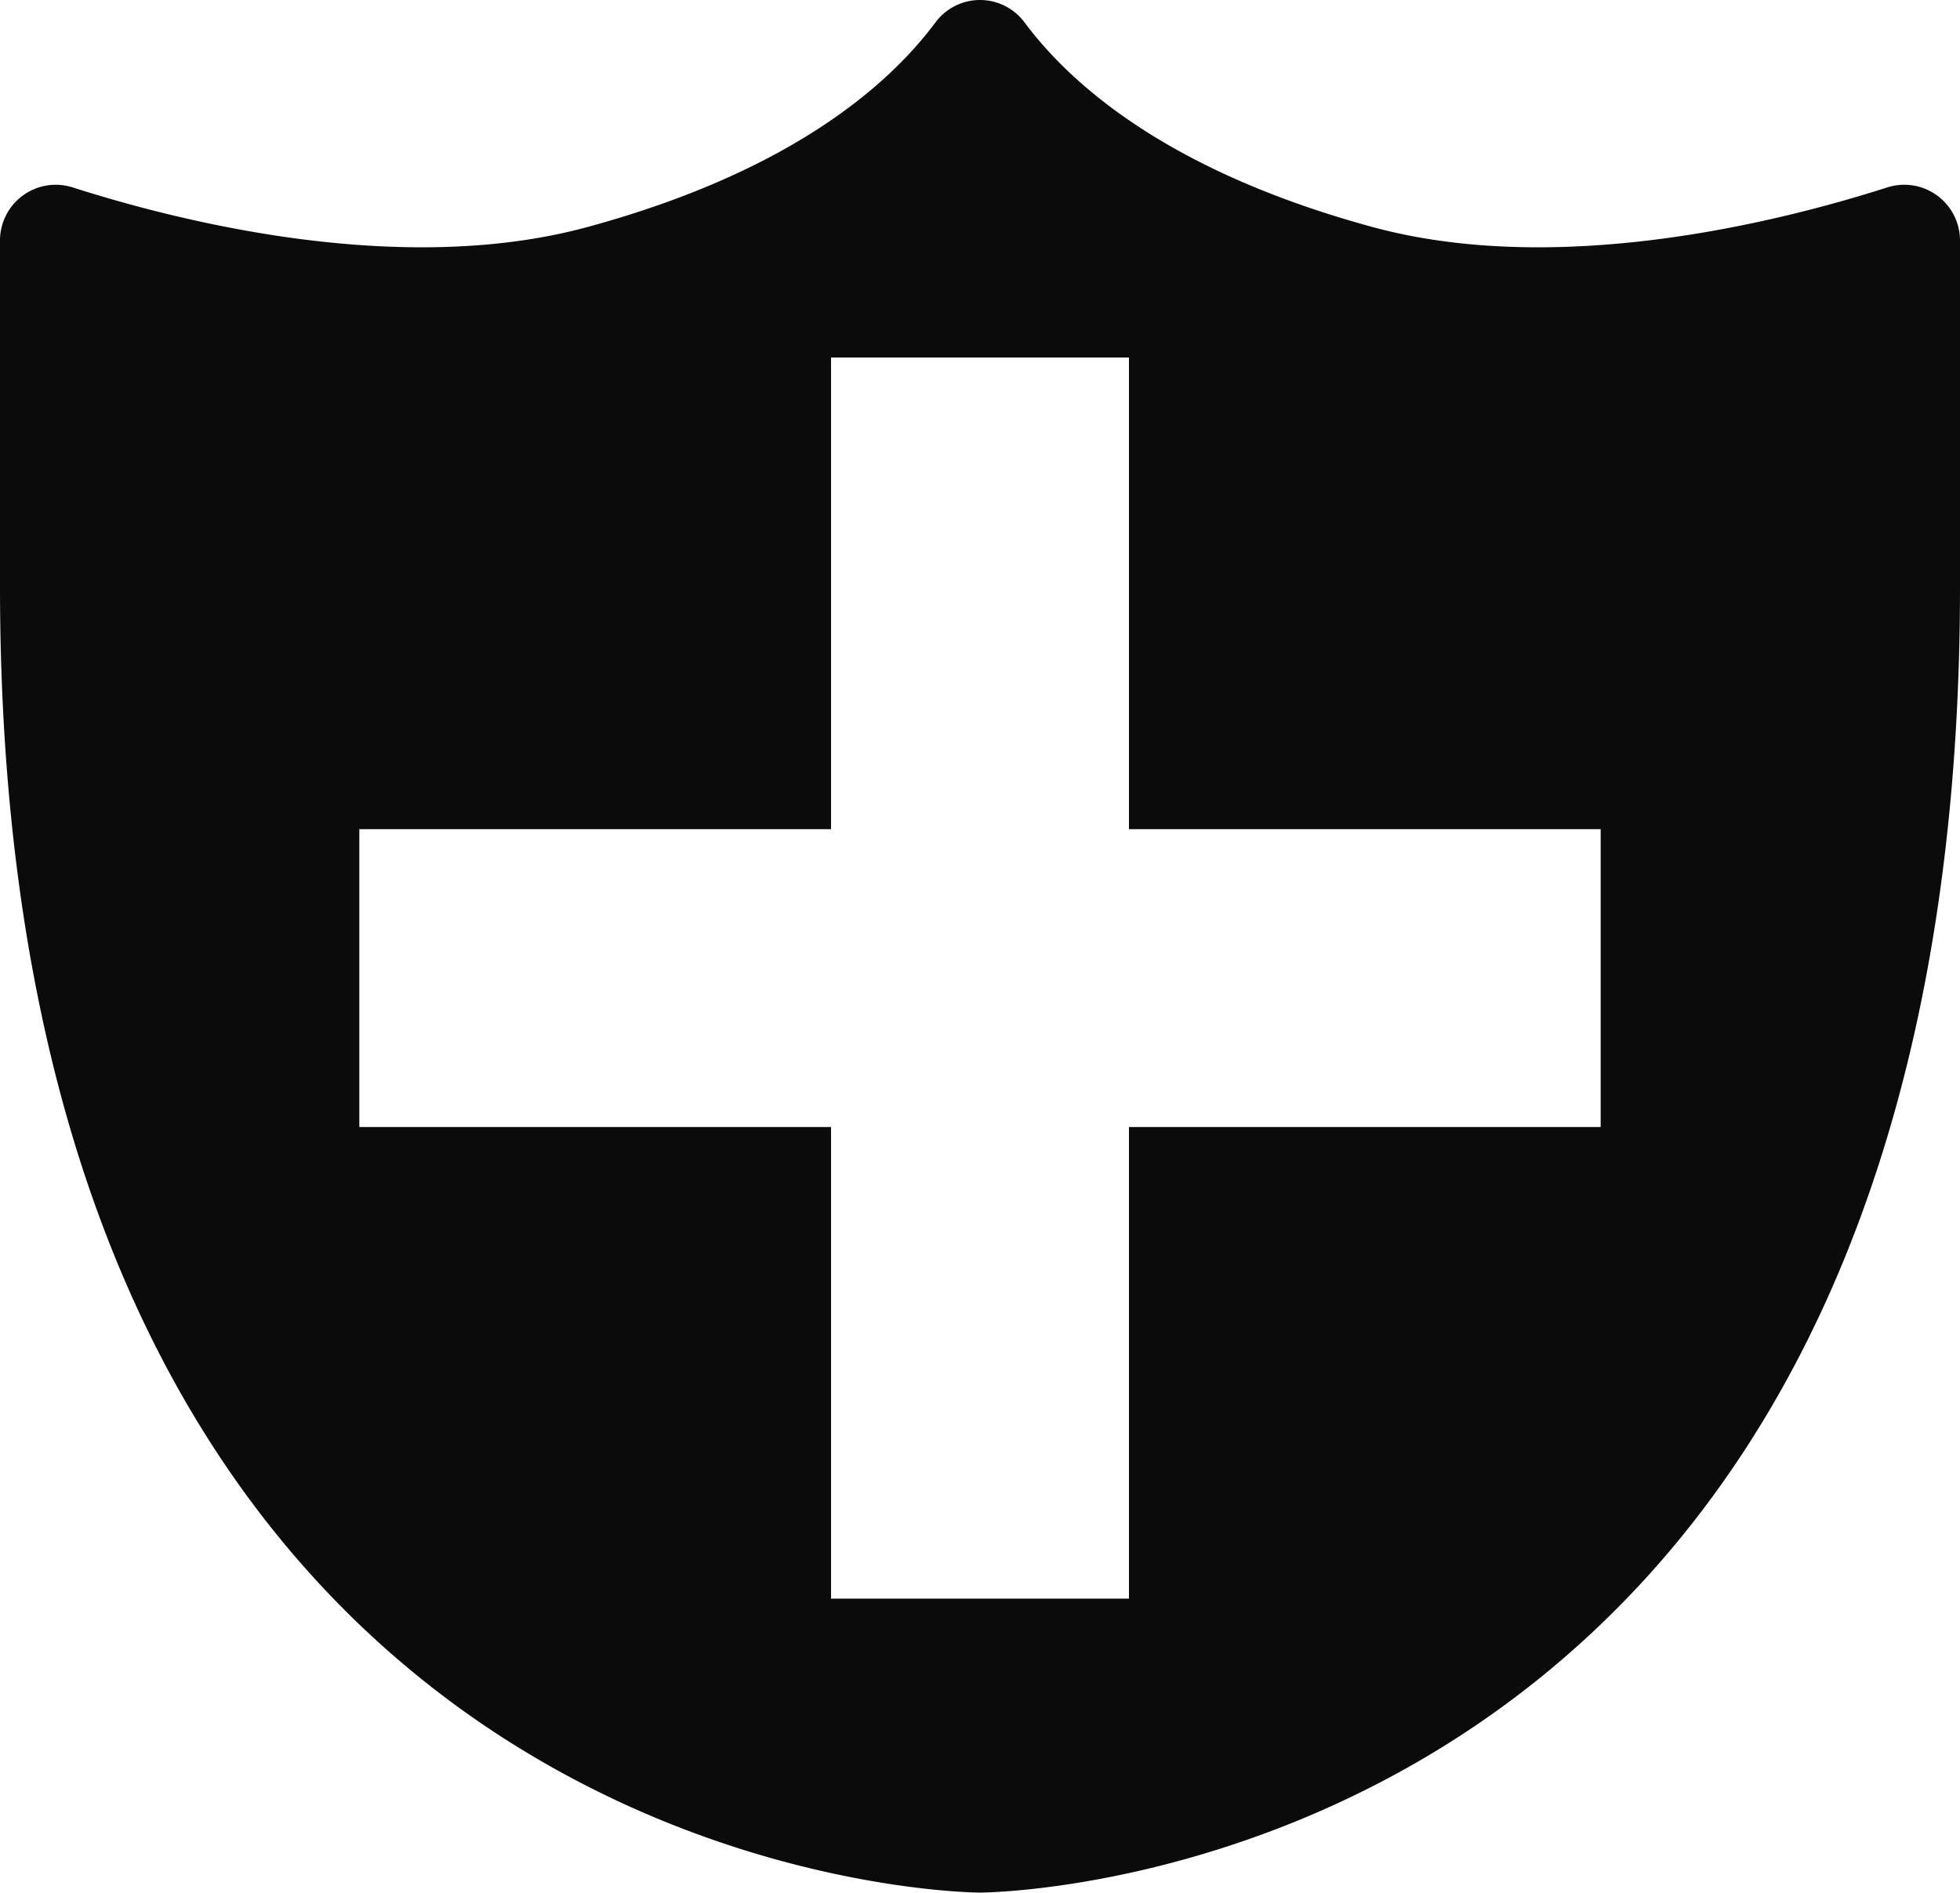
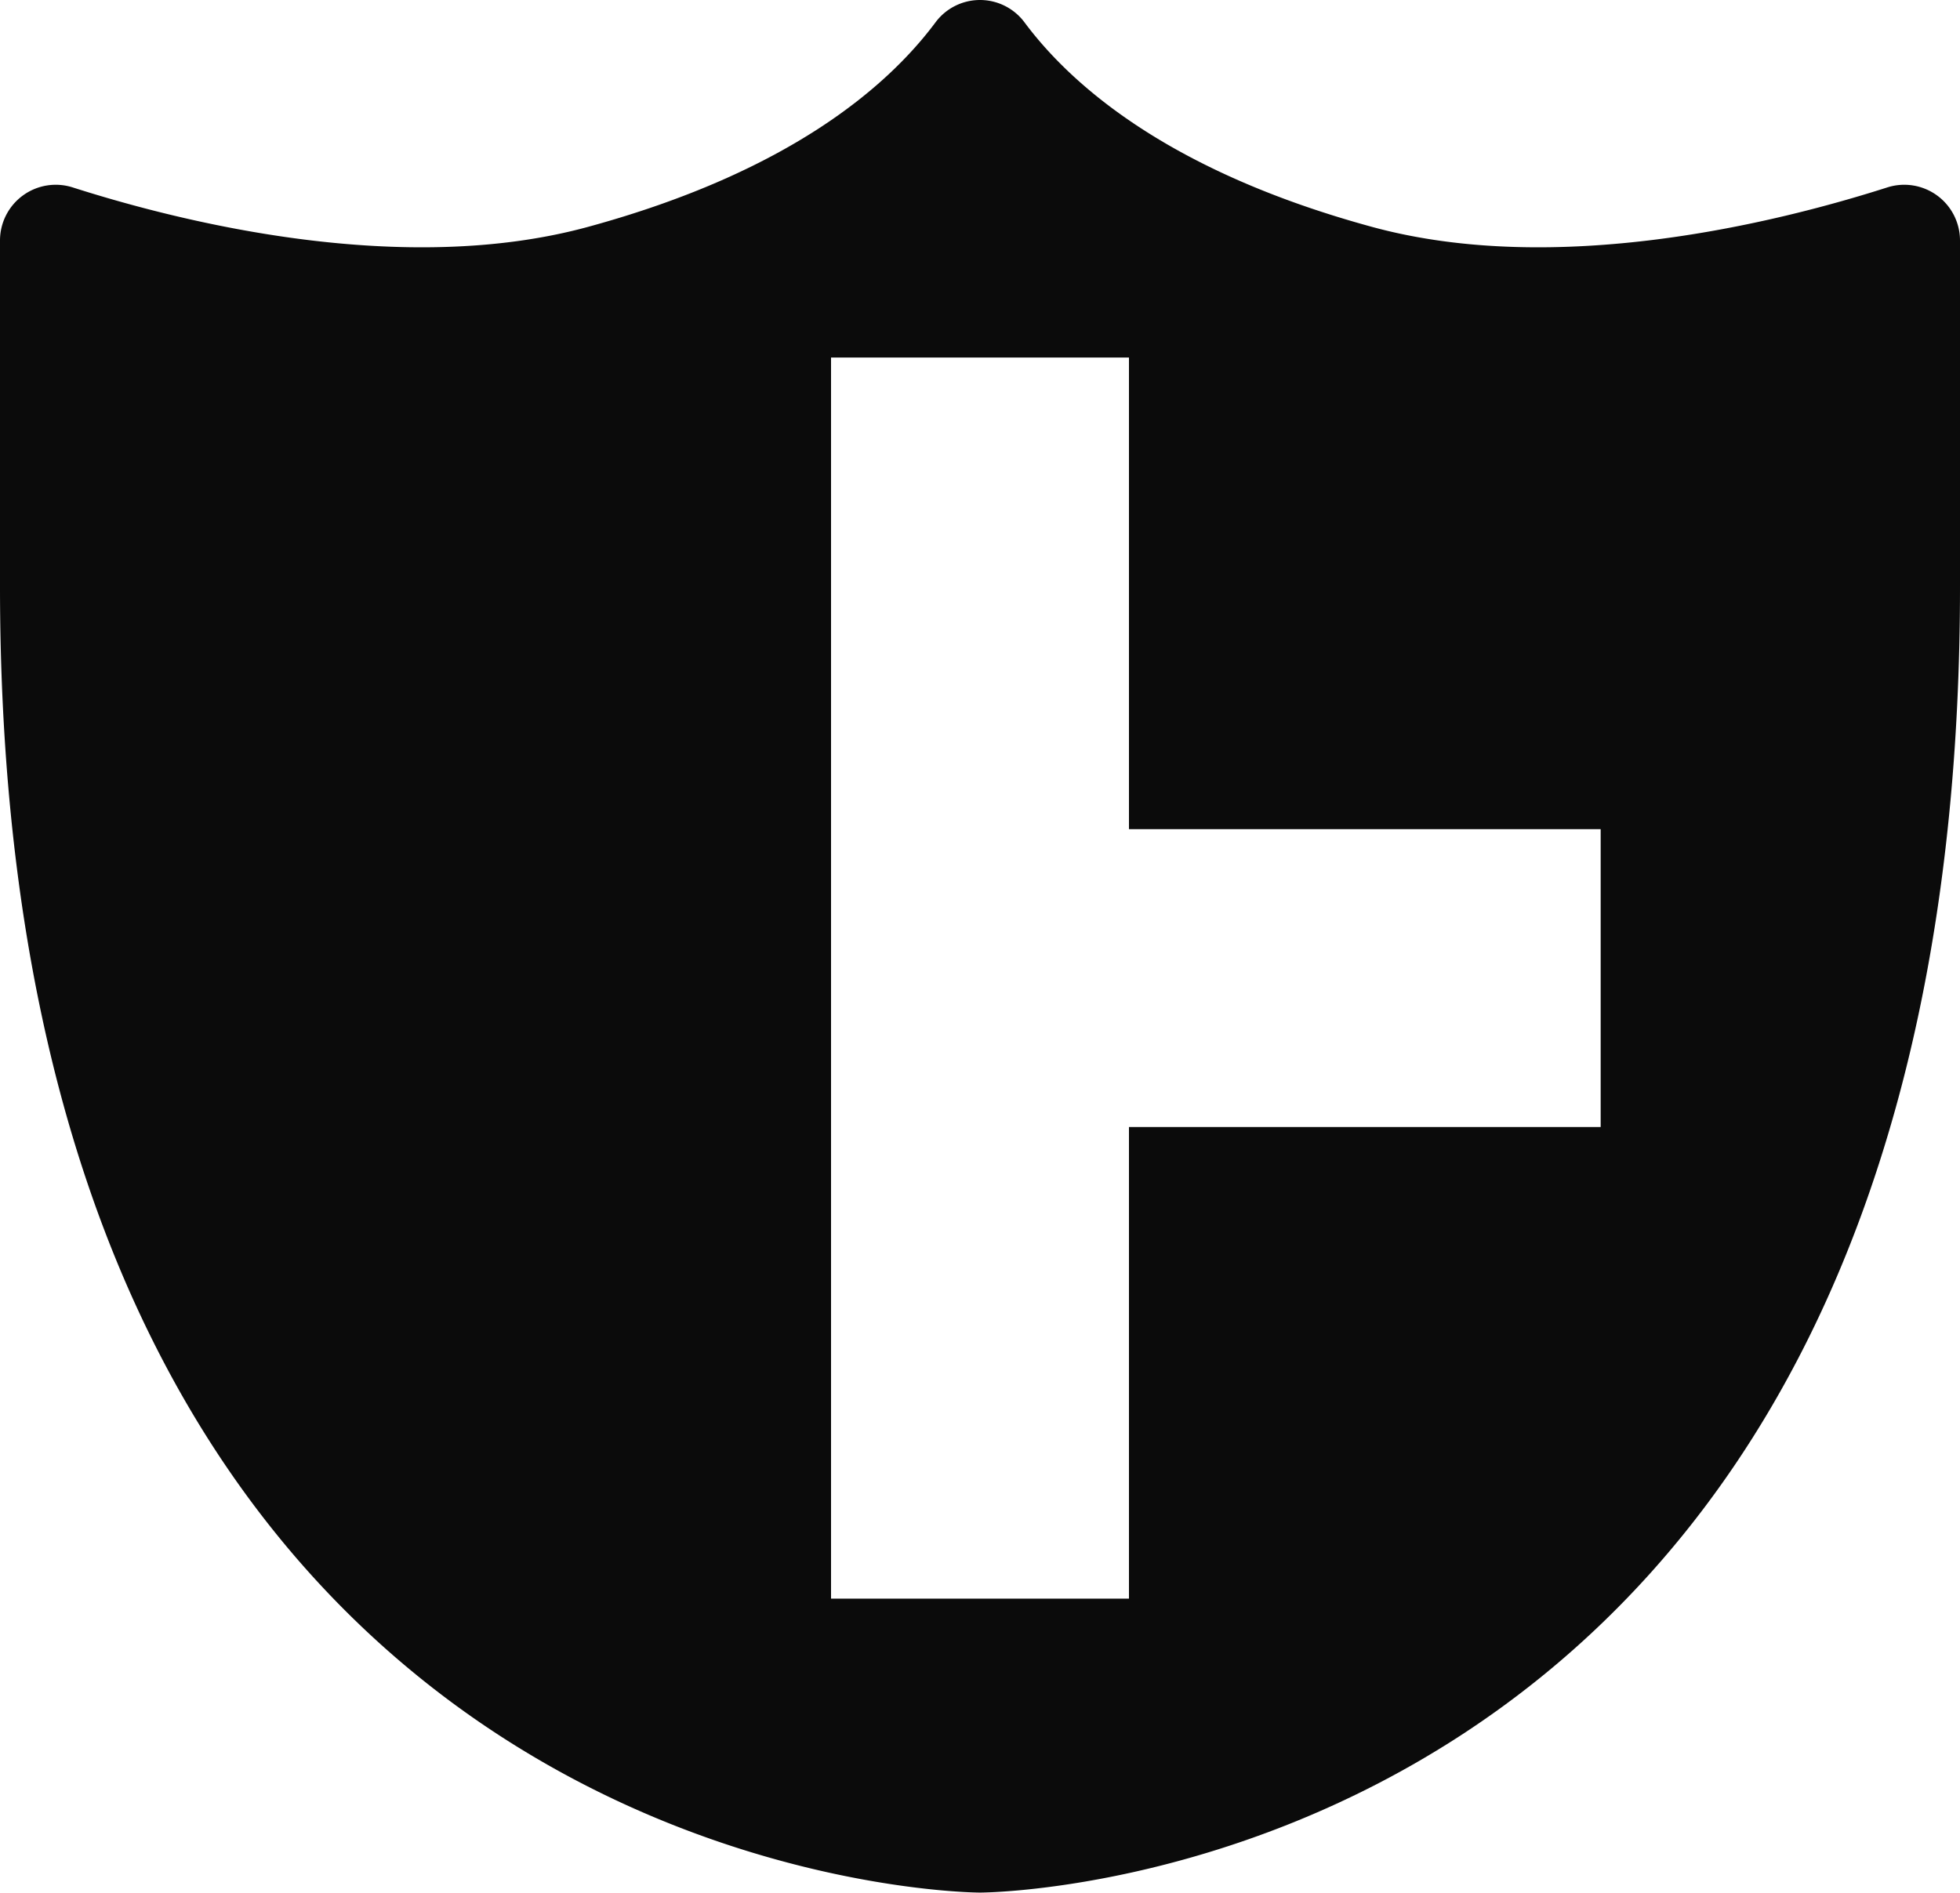
<svg xmlns="http://www.w3.org/2000/svg" data-name="Layer 5" fill="#0b0b0b" height="463.6" preserveAspectRatio="xMidYMid meet" version="1" viewBox="-0.0 0.0 480.0 463.6" width="480" zoomAndPan="magnify">
  <g id="change1_1">
-     <path d="M462.134,45.926C434.852,54.642,381.21,67.9,336,55.573c-49.066-13.382-73.262-34.225-85.067-50.049a13.582,13.582,0,0,0-21.866,0c-11.805,15.824-36,36.667-85.067,50.049C98.79,67.9,45.148,54.642,17.867,45.926A13.653,13.653,0,0,0,0,58.9v84.677c0,320,240,320,240,320s240,0,240-320V58.9A13.652,13.652,0,0,0,462.134,45.926ZM392,276.053H276.48v115.52H203.52V276.053H88v-72.96H203.52V87.573h72.96v115.52H392Z" fill="inherit" />
+     <path d="M462.134,45.926C434.852,54.642,381.21,67.9,336,55.573c-49.066-13.382-73.262-34.225-85.067-50.049a13.582,13.582,0,0,0-21.866,0c-11.805,15.824-36,36.667-85.067,50.049C98.79,67.9,45.148,54.642,17.867,45.926A13.653,13.653,0,0,0,0,58.9v84.677c0,320,240,320,240,320s240,0,240-320V58.9A13.652,13.652,0,0,0,462.134,45.926ZM392,276.053H276.48v115.52H203.52V276.053H88H203.52V87.573h72.96v115.52H392Z" fill="inherit" />
  </g>
</svg>